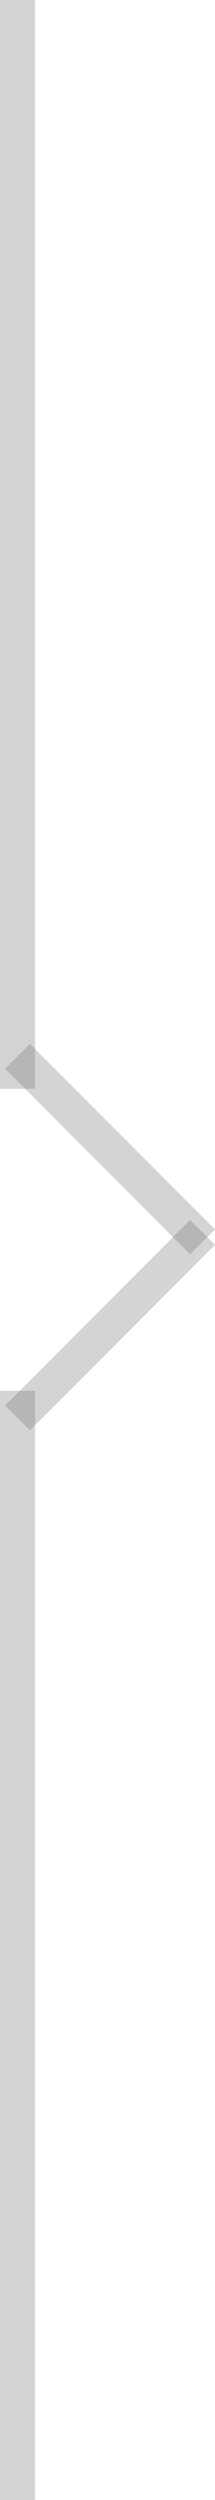
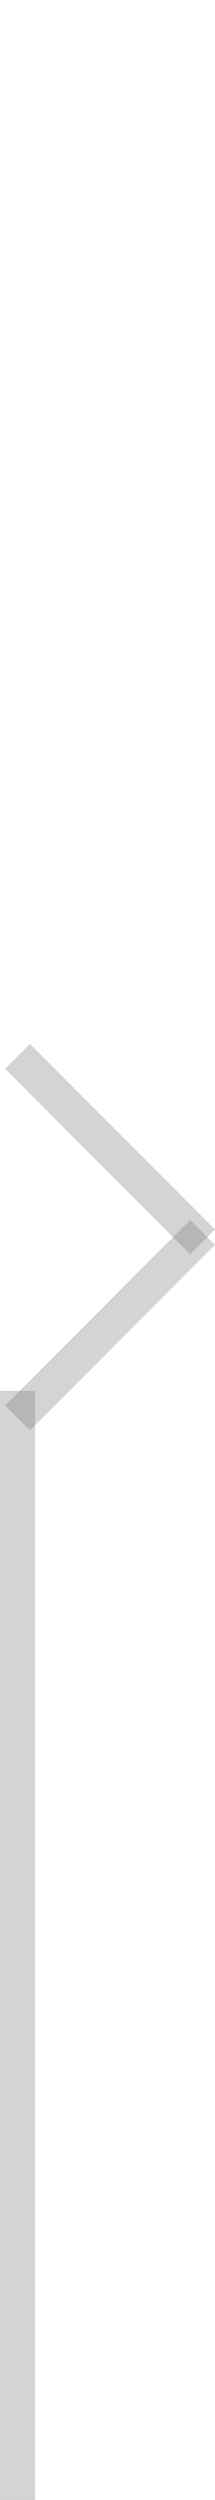
<svg xmlns="http://www.w3.org/2000/svg" width="6.122" height="71" viewBox="0 0 6.122 71">
  <g id="Partion-1" transform="translate(-1342 -3734.068)">
-     <path id="Path_8484" data-name="Path 8484" d="M0,15.922V-15" transform="translate(1342.5 3749.068)" fill="none" stroke="#707070" stroke-width="1" opacity="0.3" />
    <path id="Path_8487" data-name="Path 8487" d="M0,16.5V-15" transform="translate(1342.5 3788.568)" fill="none" stroke="#707070" stroke-width="1" opacity="0.3" />
    <g id="Group_7213" data-name="Group 7213" transform="translate(0 13.409)">
      <path id="Path_8485" data-name="Path 8485" d="M0-7.549V-15" transform="translate(1353.106 3761.266) rotate(-45)" fill="none" stroke="#707070" stroke-width="1" opacity="0.3" />
      <path id="Path_8486" data-name="Path 8486" d="M0-7.549V-15" transform="translate(1337.162 3766.266) rotate(45)" fill="none" stroke="#707070" stroke-width="1" opacity="0.3" />
    </g>
  </g>
</svg>